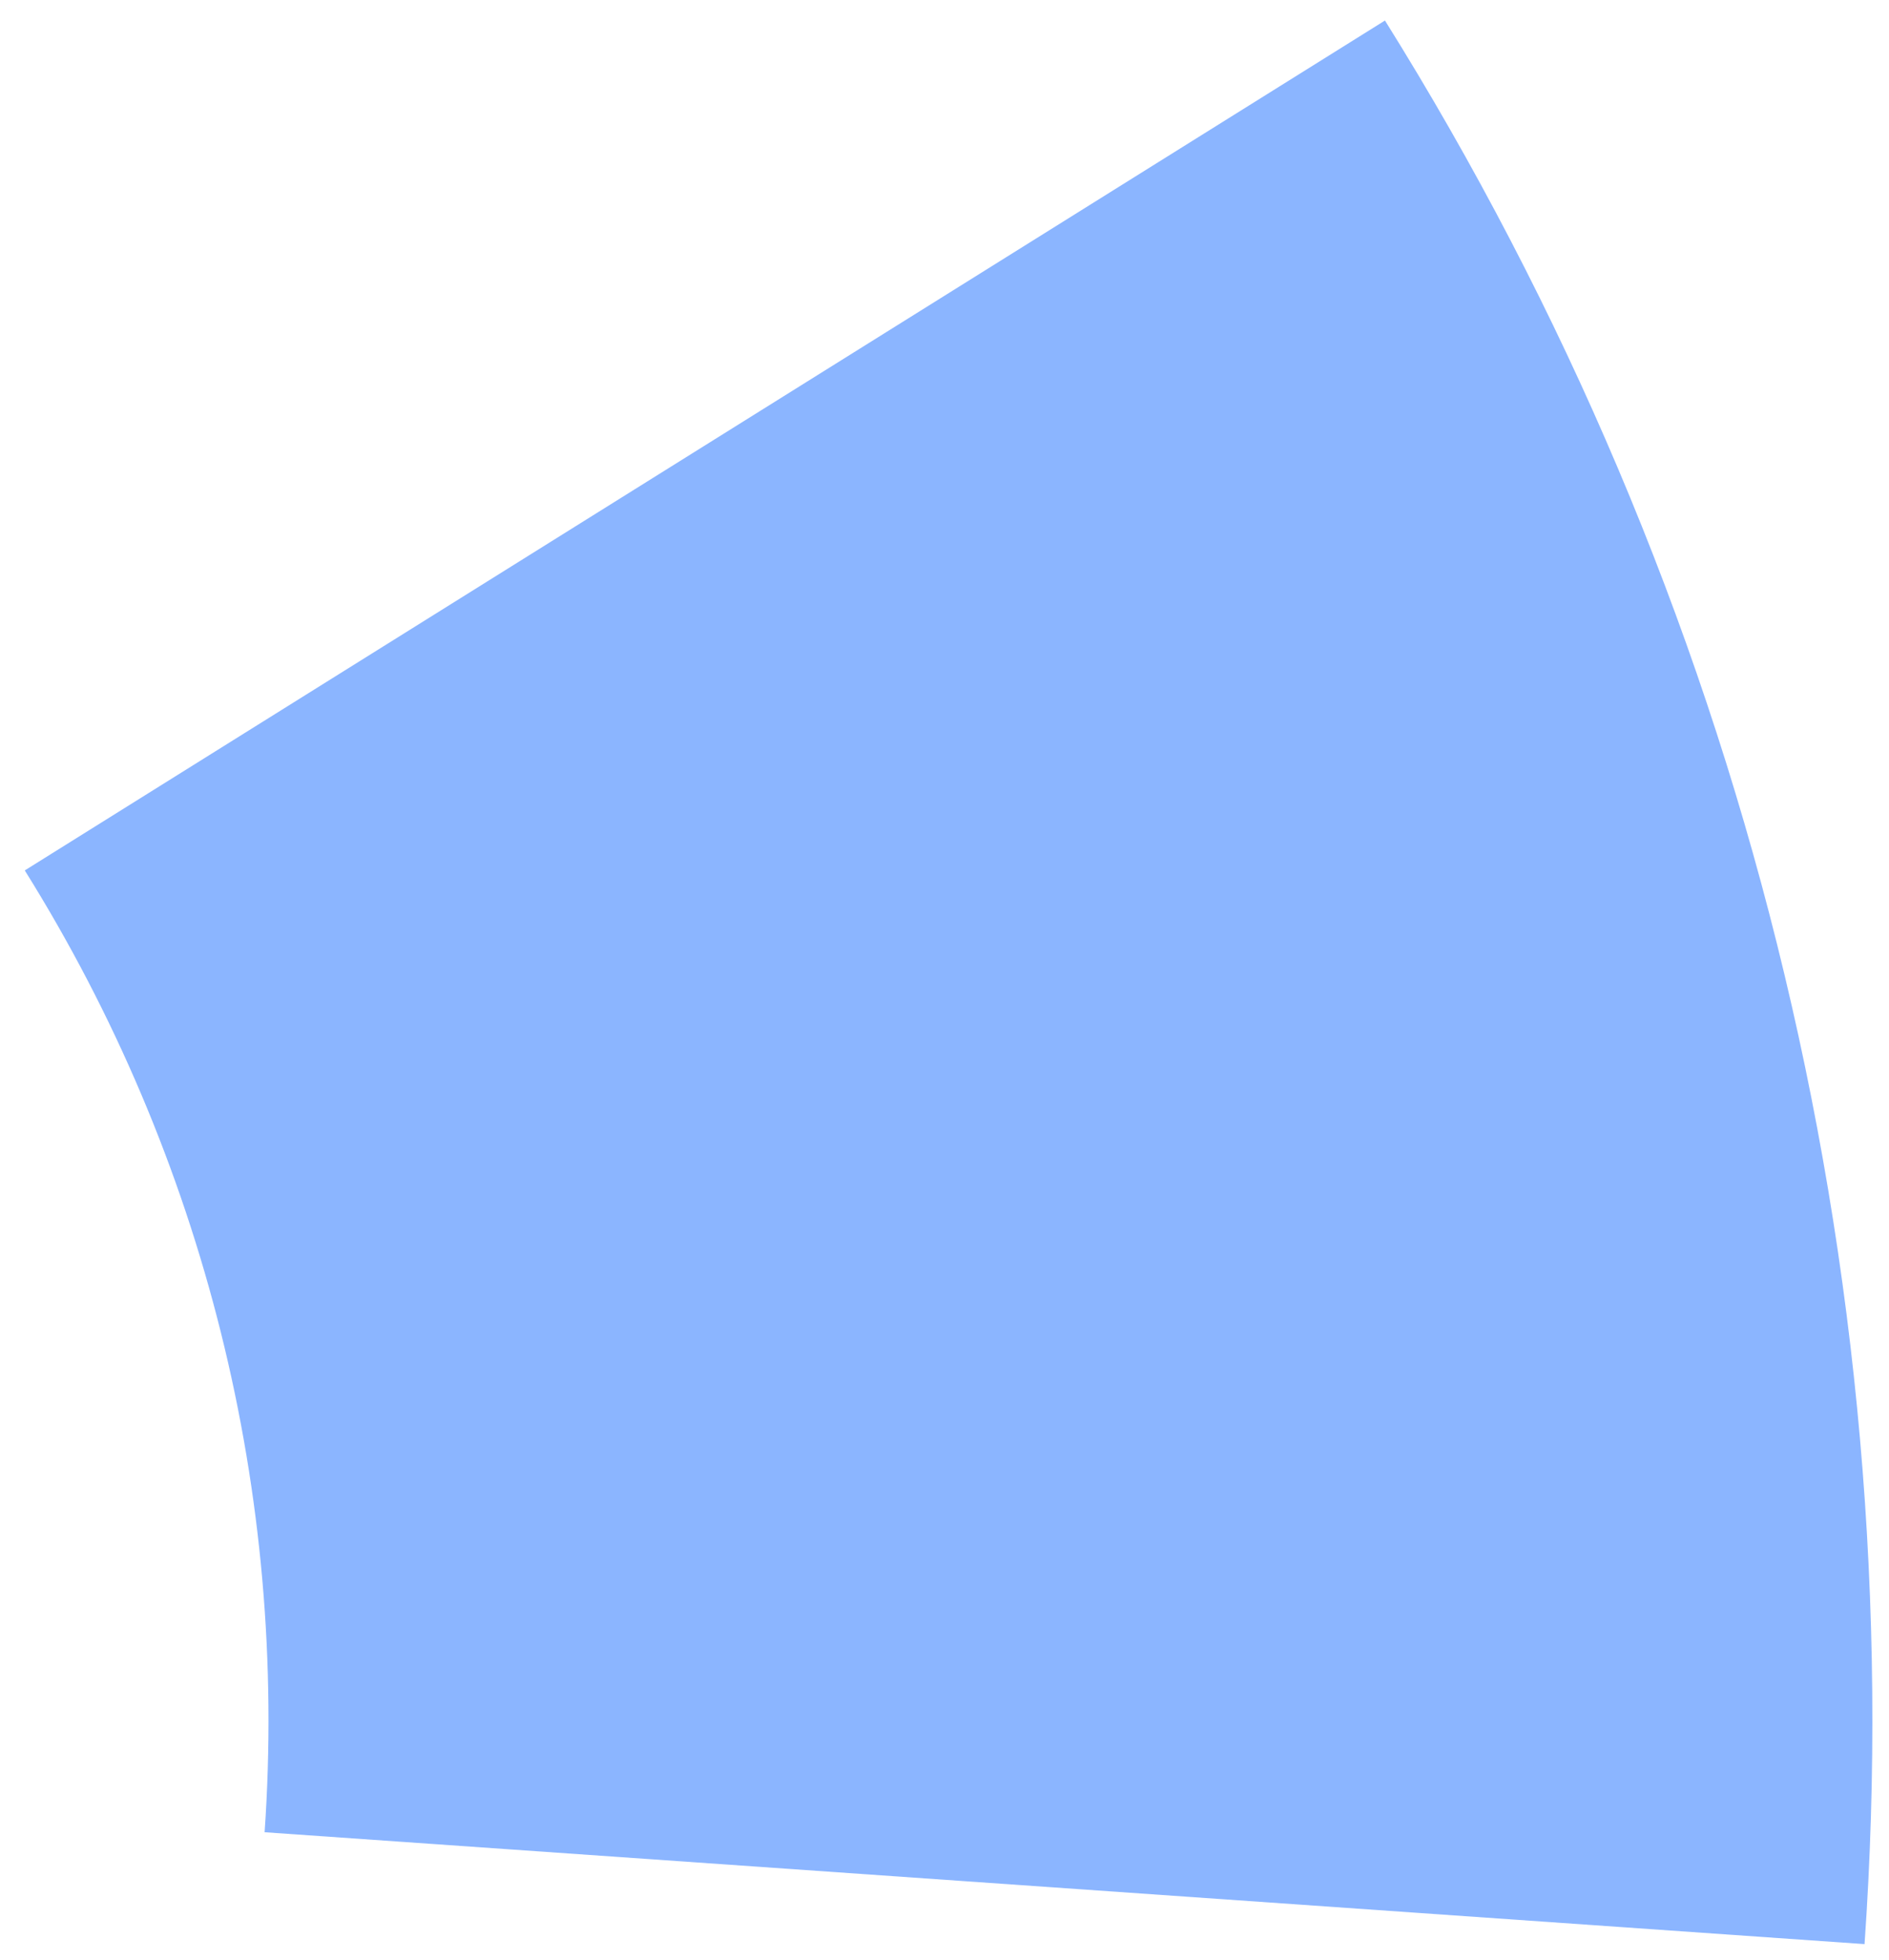
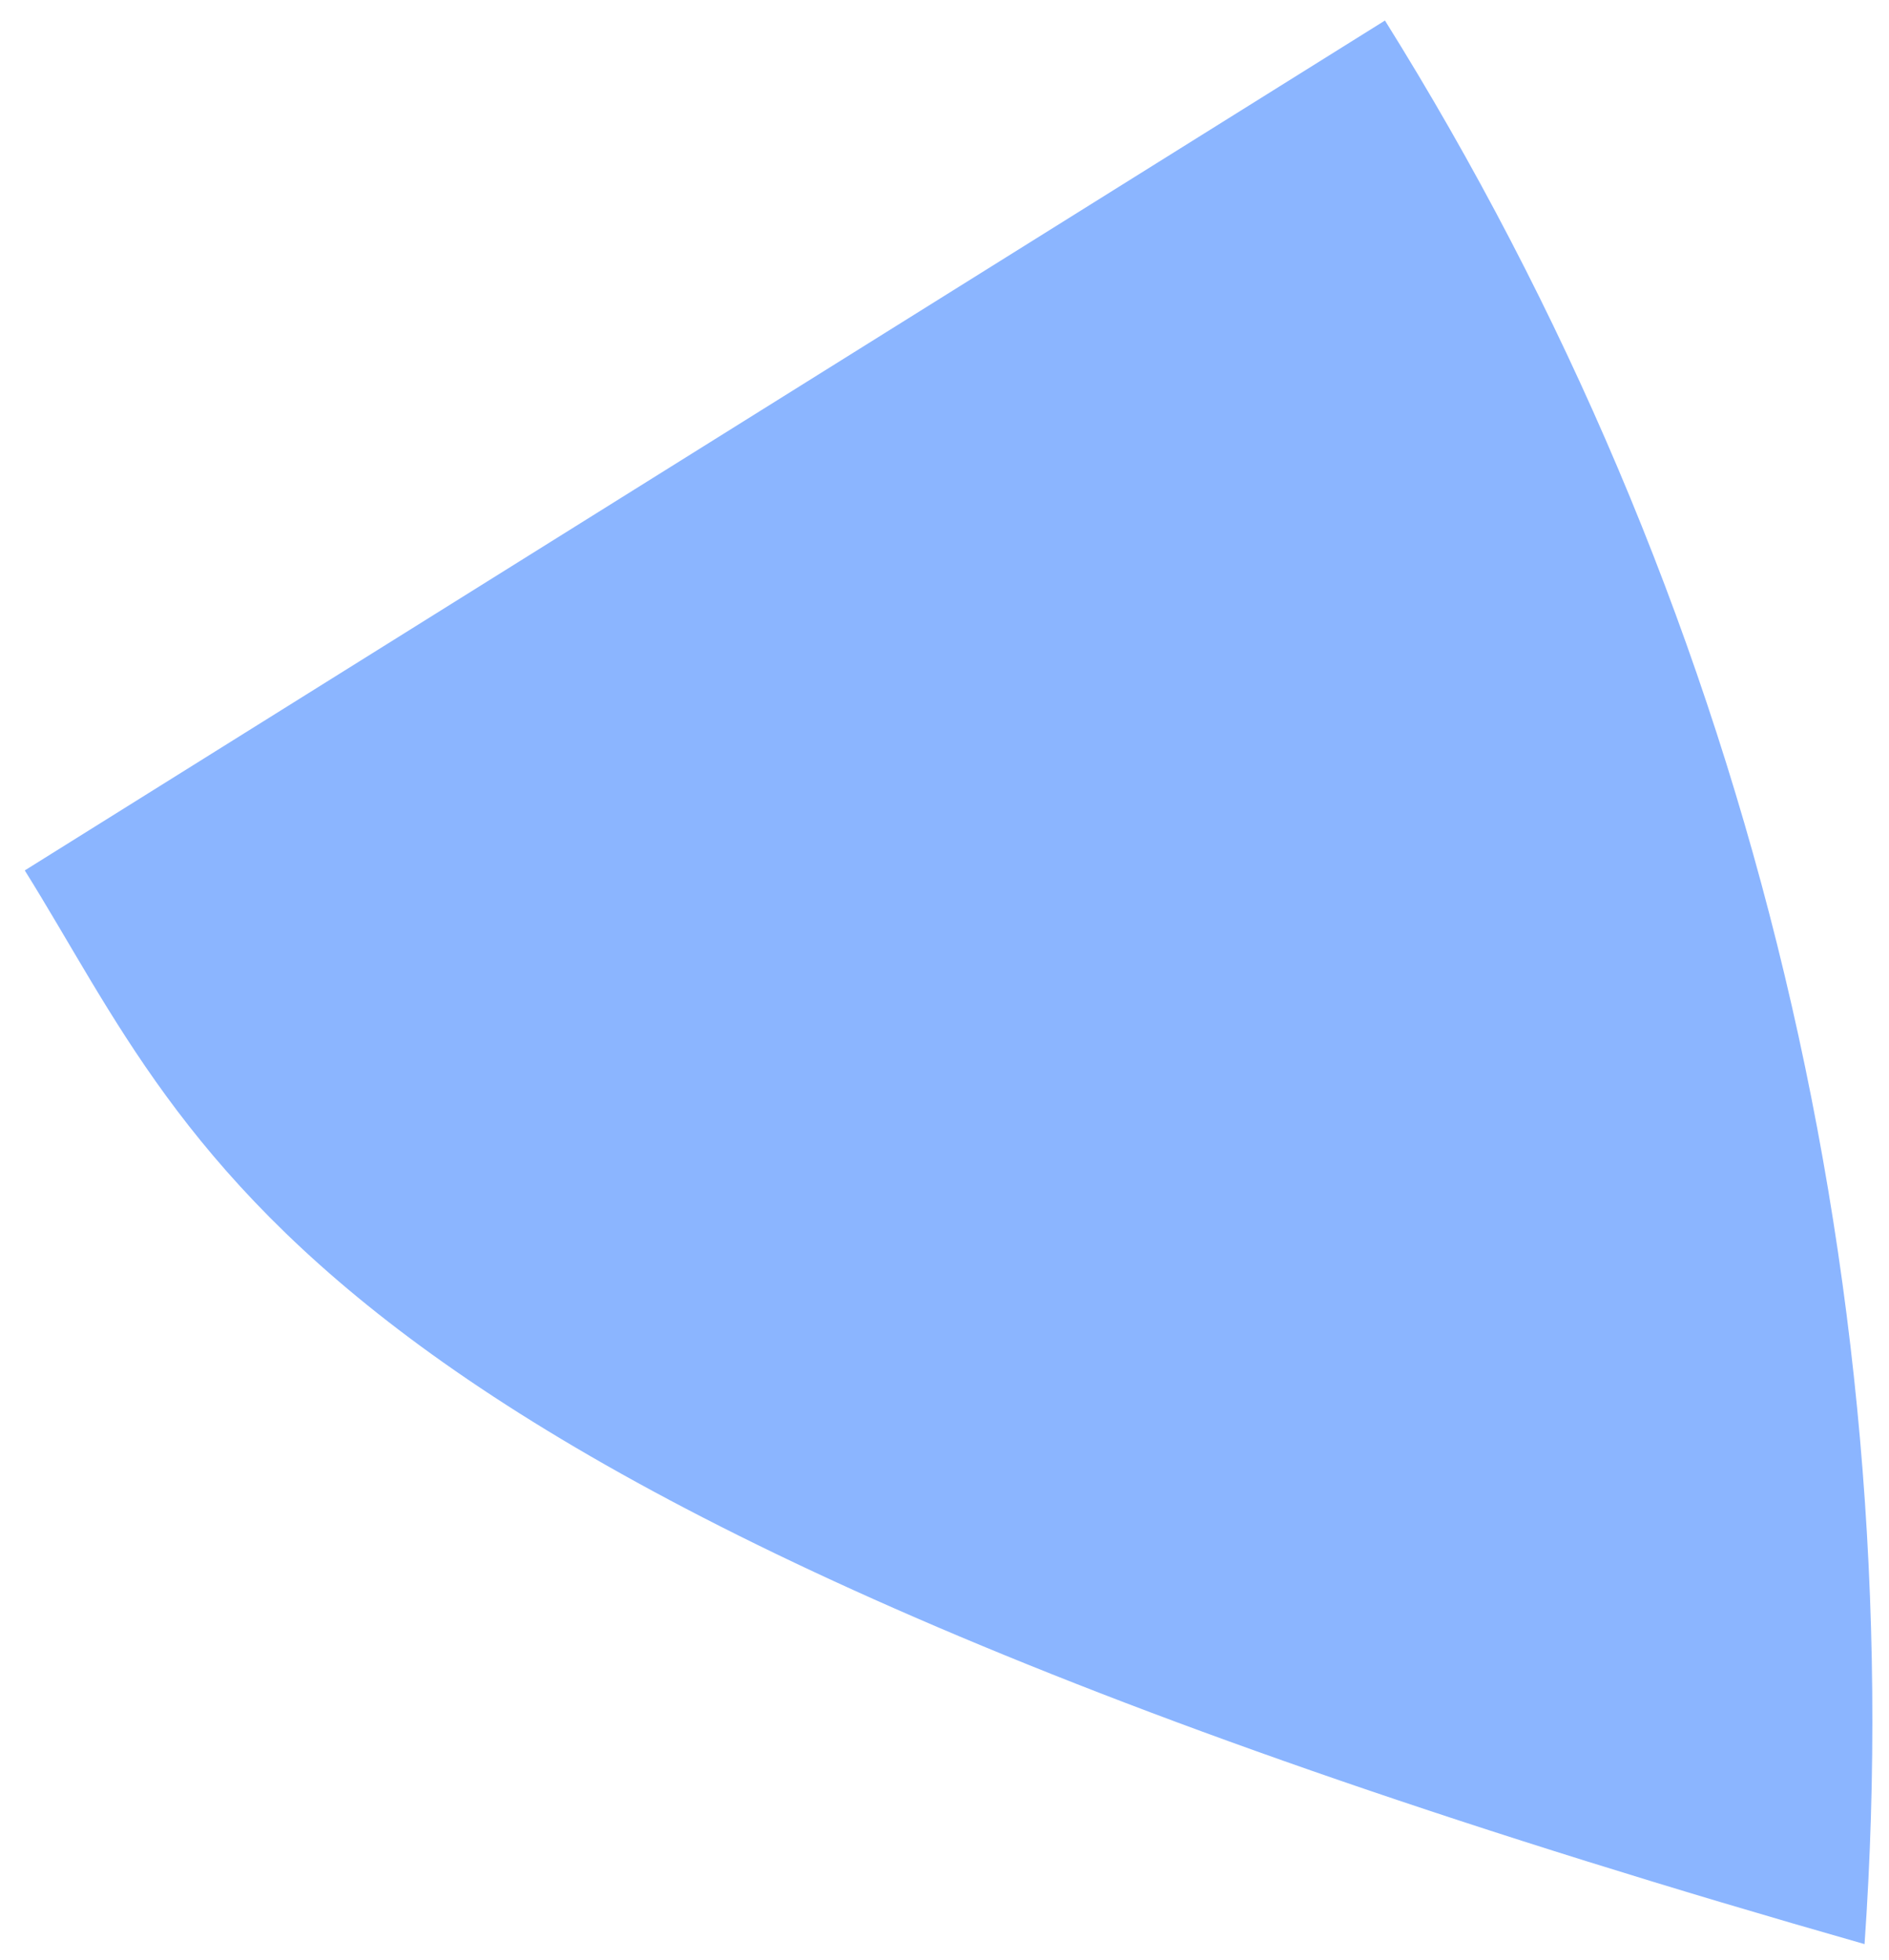
<svg xmlns="http://www.w3.org/2000/svg" width="53" height="55" viewBox="0 0 53 55" fill="none">
-   <path d="M38.858 0.576C48.929 16.694 53.64 35.587 52.314 54.547L7.424 51.408C8.086 41.928 5.731 32.481 0.695 24.422L38.858 0.576Z" fill="#8BB5FF" />
+   <path d="M38.858 0.576C48.929 16.694 53.64 35.587 52.314 54.547C8.086 41.928 5.731 32.481 0.695 24.422L38.858 0.576Z" fill="#8BB5FF" />
</svg>